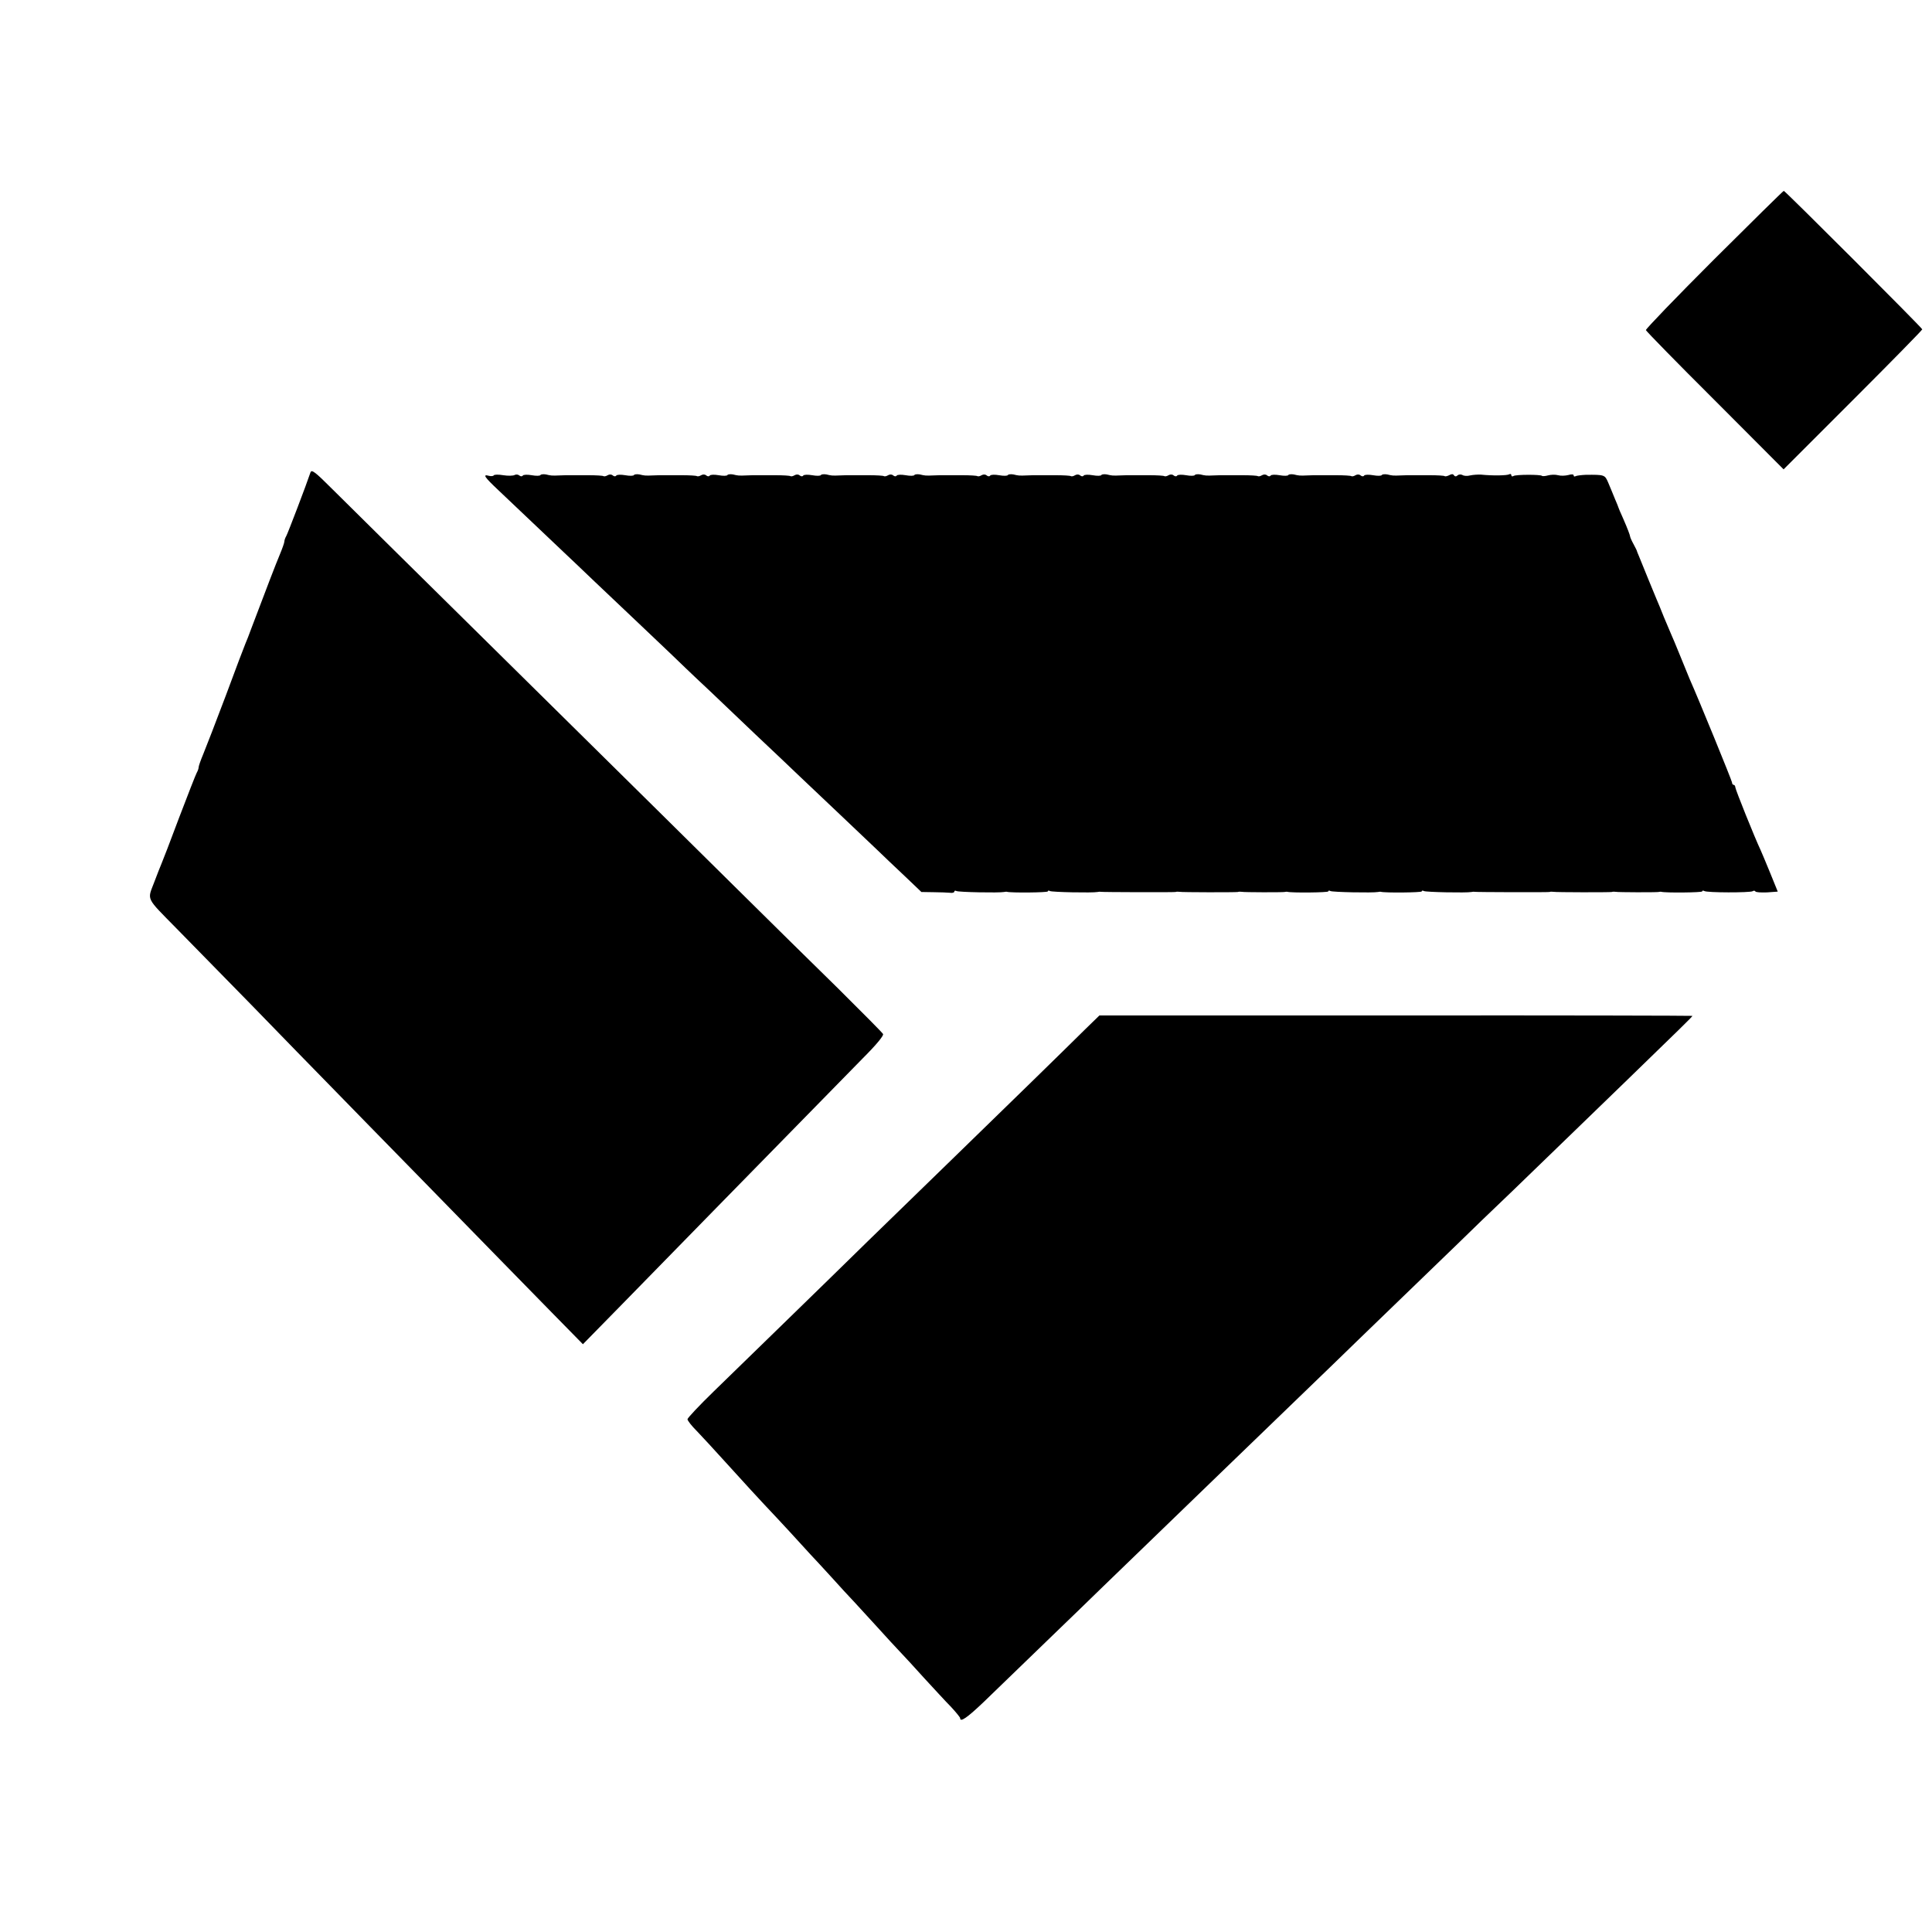
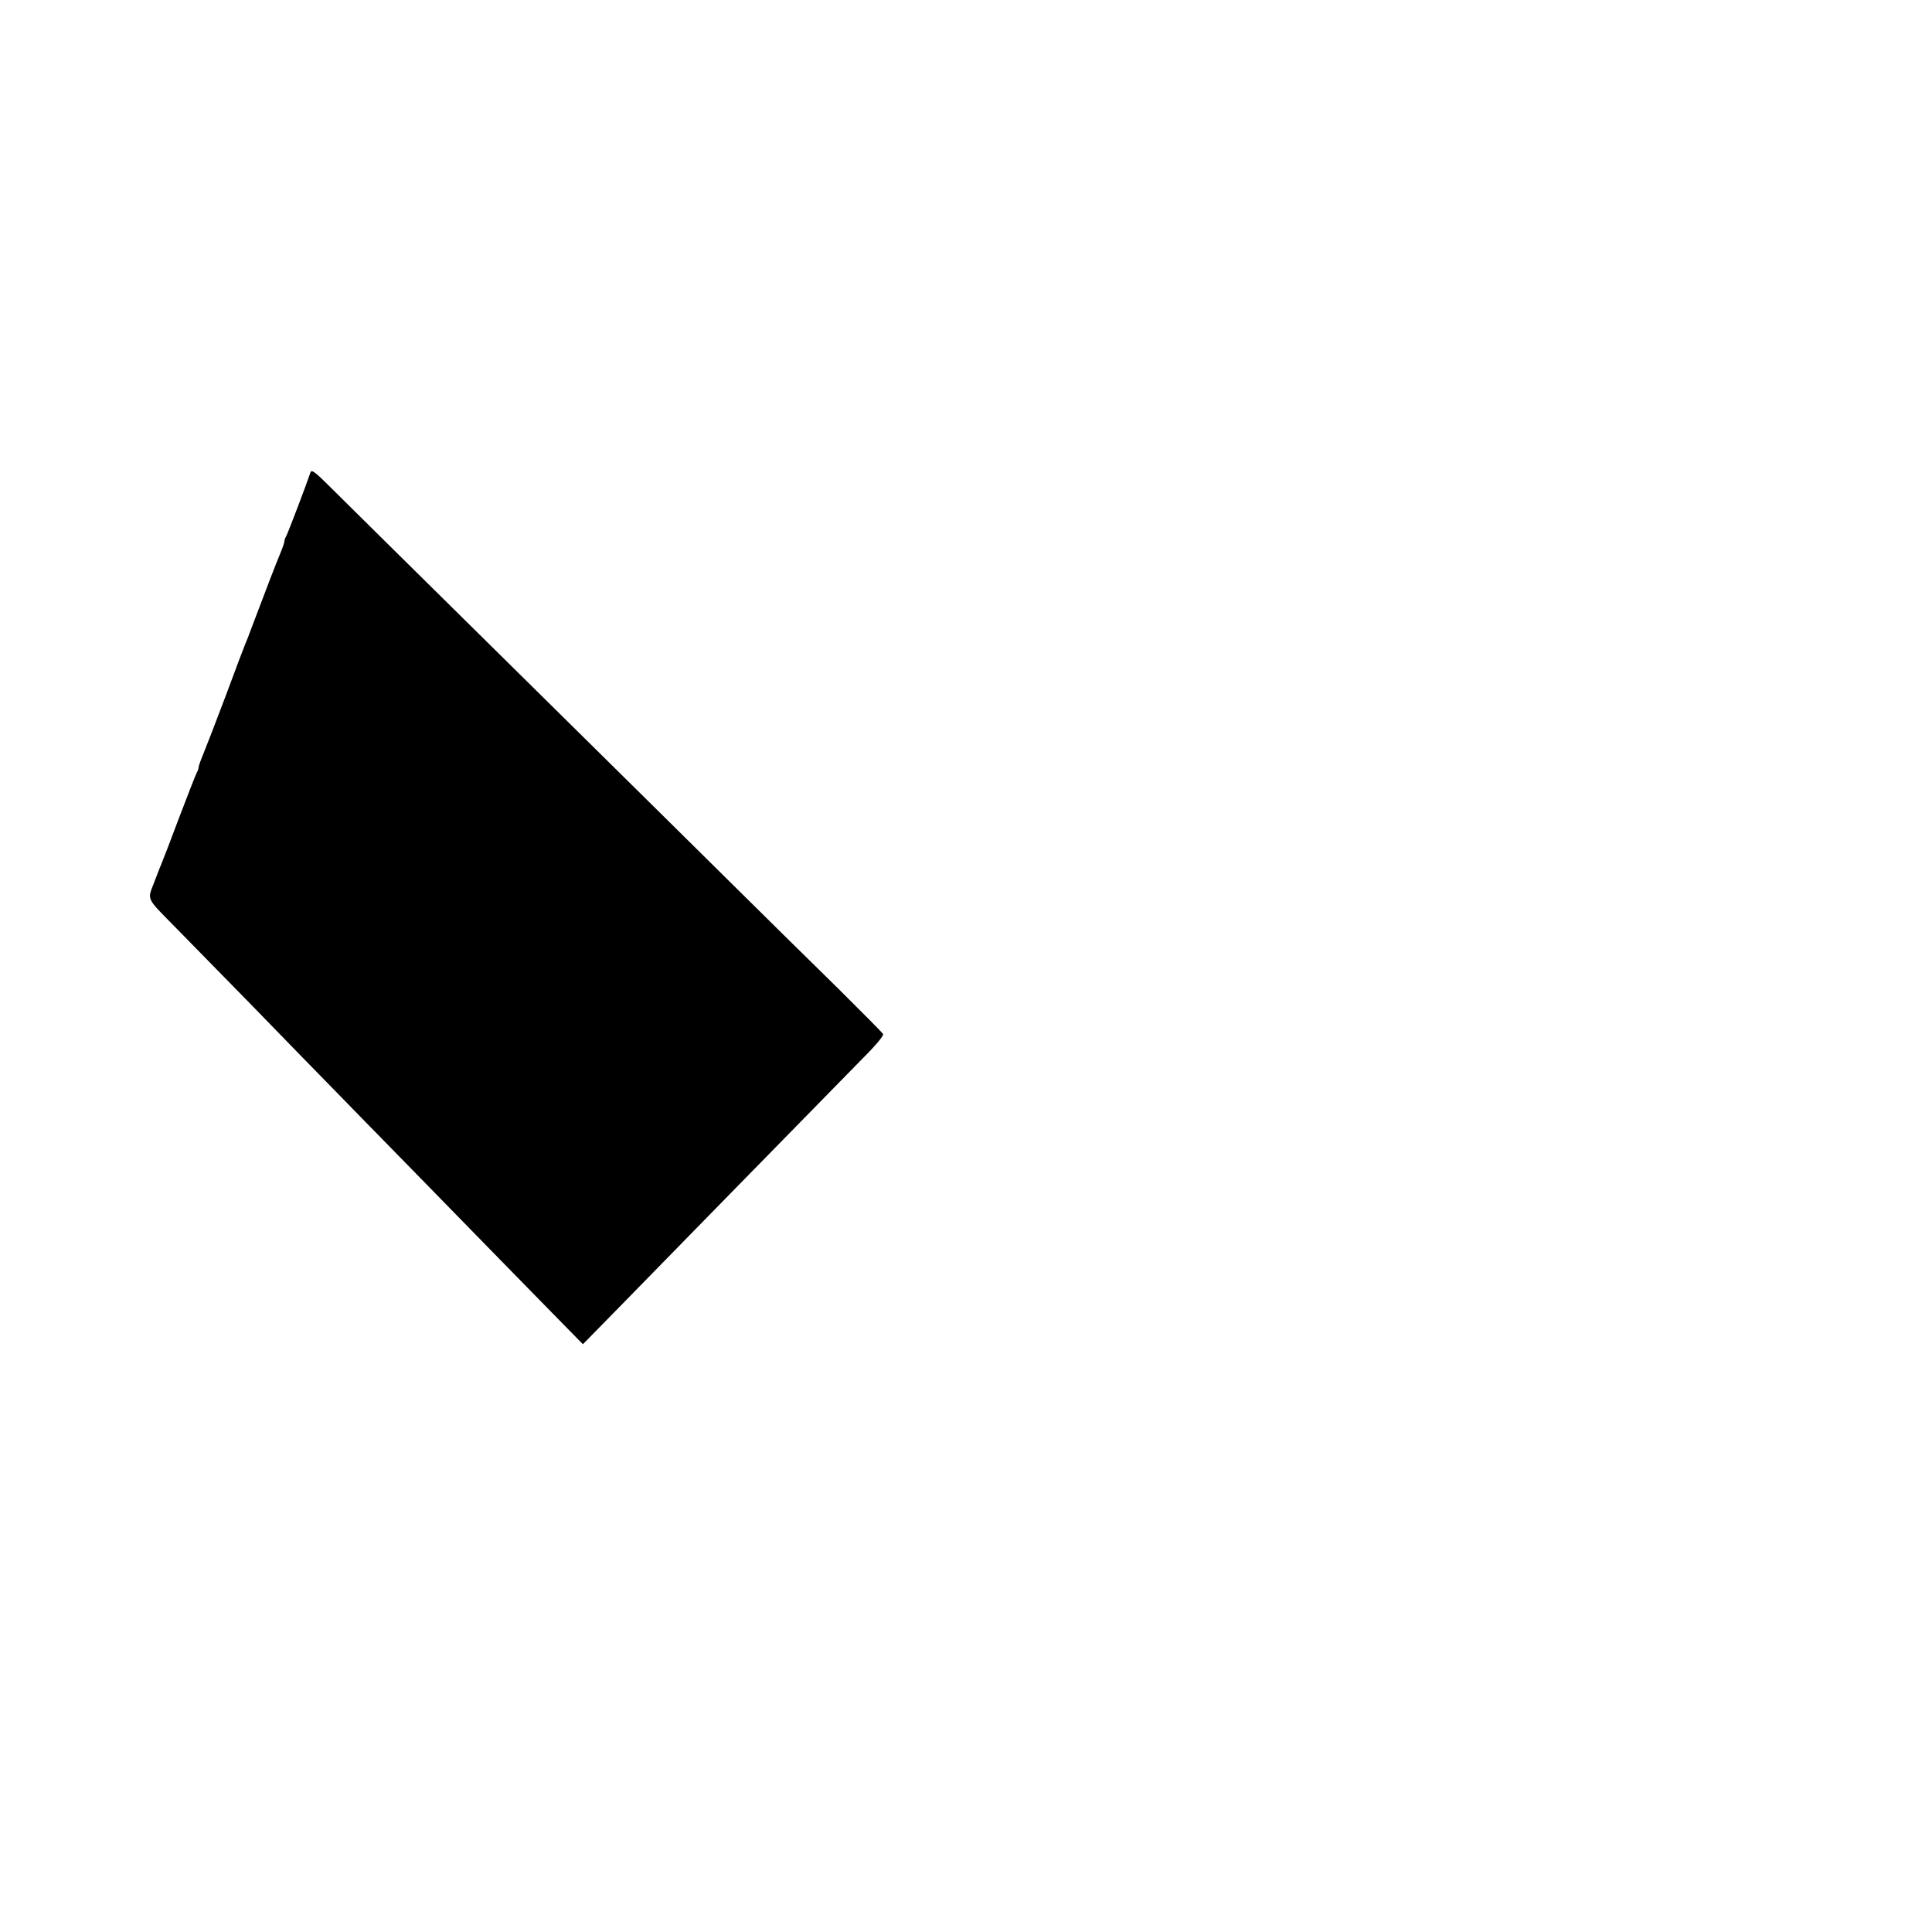
<svg xmlns="http://www.w3.org/2000/svg" version="1.0" width="992pt" height="992pt" viewBox="0 0 992 992" preserveAspectRatio="xMidYMid meet">
  <g transform="translate(0,992) scale(0.1,-0.1)" fill="#000000" stroke="none">
-     <path d="M8801 8588 c-194 -194 -351 -357 -350 -363 1 -5 161 -169 355 -362 l352 -353 356 356 c196 196 356 359 356 363 0 7 -704 711 -711 711 -3 0 -164 -159 -358 -352z" />
    <path d="M1594 7494 c-21 -63 -116 -312 -124 -326 -6 -10 -10 -23 -10 -29 0 -6 -11 -37 -24 -68 -21 -50 -65 -165 -143 -371 -13 -36 -28 -74 -33 -85 -5 -11 -50 -130 -100 -265 -51 -135 -103 -270 -116 -301 -13 -31 -24 -62 -24 -68 0 -6 -4 -19 -10 -29 -5 -9 -46 -114 -91 -232 -44 -118 -85 -224 -90 -235 -5 -11 -22 -55 -38 -97 -35 -92 -44 -73 117 -237 64 -65 237 -242 384 -392 146 -151 333 -342 415 -426 81 -83 276 -283 433 -443 404 -414 511 -523 693 -709 l160 -163 201 205 c111 113 327 334 481 492 323 330 598 611 756 772 72 72 108 117 103 124 -4 7 -107 111 -228 231 -122 119 -366 360 -543 535 -177 175 -549 543 -828 818 -901 889 -1118 1104 -1227 1212 -91 91 -108 104 -114 87z" />
-     <path d="M2535 7479 c-3 -4 -14 -5 -25 -2 -33 9 -23 -6 48 -73 37 -35 116 -110 175 -166 60 -57 130 -123 156 -148 26 -25 100 -94 163 -155 64 -60 184 -175 269 -255 84 -80 174 -165 199 -190 26 -25 83 -79 127 -120 43 -41 148 -141 233 -222 85 -80 180 -170 211 -200 122 -115 354 -336 409 -388 31 -30 96 -92 144 -137 l87 -83 62 -1 c34 0 72 -2 85 -3 12 -2 22 1 22 6 0 5 5 6 11 3 9 -6 219 -10 244 -5 6 1 12 2 15 1 21 -6 210 -4 210 2 0 5 5 5 11 2 9 -6 219 -10 244 -5 6 1 12 2 15 1 7 -2 374 -3 385 -1 6 2 15 2 20 1 14 -3 289 -3 300 -1 6 2 15 2 20 1 14 -3 208 -3 220 -1 6 1 12 2 15 1 21 -6 210 -4 210 2 0 5 5 5 11 2 9 -6 219 -10 244 -5 6 1 12 2 15 1 21 -6 210 -4 210 2 0 5 5 5 11 2 9 -6 219 -10 244 -5 6 1 12 2 15 1 7 -2 374 -3 385 -1 6 2 15 2 20 1 14 -3 289 -3 300 -1 6 2 15 2 20 1 14 -3 208 -3 220 -1 6 1 12 2 15 1 21 -6 210 -4 210 2 0 5 5 5 11 2 13 -9 234 -9 248 -1 5 4 12 3 14 -1 3 -5 30 -6 60 -5 l55 4 -39 96 c-22 54 -44 106 -49 117 -29 61 -130 312 -130 323 0 6 -4 12 -8 12 -5 0 -9 6 -9 13 -1 10 -169 422 -218 532 -7 17 -29 71 -49 120 -20 50 -41 99 -46 110 -5 11 -21 49 -36 85 -14 36 -32 79 -39 95 -11 27 -70 169 -90 220 -5 11 -9 22 -10 25 0 3 -9 20 -18 37 -10 18 -17 35 -17 38 -1 8 -12 38 -36 93 -13 29 -24 54 -24 56 0 2 -8 21 -17 42 -9 22 -17 41 -18 44 -1 3 -9 22 -18 43 -17 39 -18 40 -115 39 -23 -1 -47 -4 -52 -7 -6 -3 -10 -2 -10 4 0 6 -11 7 -27 2 -16 -4 -39 -5 -53 -1 -14 4 -37 3 -52 -1 -14 -4 -29 -5 -31 -2 -8 7 -133 7 -146 -1 -6 -4 -11 -2 -11 4 0 6 -5 8 -10 5 -11 -7 -88 -8 -145 -2 -16 1 -42 -1 -56 -4 -15 -4 -32 -3 -40 2 -7 4 -19 4 -25 -2 -8 -7 -14 -6 -19 1 -4 7 -12 7 -24 0 -10 -5 -20 -7 -23 -5 -2 3 -38 5 -79 5 -41 0 -83 0 -94 0 -11 0 -33 0 -50 -1 -43 -2 -47 -1 -72 5 -13 2 -25 1 -28 -3 -2 -5 -23 -5 -45 -1 -23 4 -43 3 -46 -2 -3 -5 -11 -5 -18 1 -7 6 -17 6 -26 1 -8 -5 -17 -7 -21 -5 -3 3 -40 5 -80 5 -41 0 -83 0 -94 0 -11 0 -33 0 -50 -1 -43 -2 -47 -1 -72 5 -13 2 -25 1 -28 -3 -2 -5 -23 -5 -45 -1 -23 4 -43 3 -46 -2 -3 -5 -11 -5 -18 1 -7 6 -17 6 -26 1 -8 -5 -17 -7 -21 -5 -3 3 -40 5 -80 5 -41 0 -83 0 -94 0 -11 0 -33 0 -50 -1 -43 -2 -47 -1 -72 5 -13 2 -25 1 -28 -3 -2 -5 -23 -5 -45 -1 -23 4 -43 3 -46 -2 -3 -5 -11 -5 -18 1 -7 6 -17 6 -26 1 -8 -5 -17 -7 -21 -5 -3 3 -40 5 -80 5 -41 0 -83 0 -94 0 -11 0 -33 0 -50 -1 -43 -2 -47 -1 -72 5 -13 2 -25 1 -28 -3 -2 -5 -23 -5 -45 -1 -23 4 -43 3 -46 -2 -3 -5 -11 -5 -18 1 -7 6 -17 6 -26 1 -8 -5 -17 -7 -21 -5 -3 3 -40 5 -80 5 -41 0 -83 0 -94 0 -11 0 -33 0 -50 -1 -43 -2 -47 -1 -72 5 -13 2 -25 1 -28 -3 -2 -5 -23 -5 -45 -1 -23 4 -43 3 -46 -2 -3 -5 -11 -5 -18 1 -7 6 -17 6 -26 1 -8 -5 -17 -7 -21 -5 -3 3 -40 5 -80 5 -41 0 -83 0 -94 0 -11 0 -33 0 -50 -1 -43 -2 -47 -1 -72 5 -13 2 -25 1 -28 -3 -2 -5 -23 -5 -45 -1 -23 4 -43 3 -46 -2 -3 -5 -11 -5 -18 1 -7 6 -17 6 -26 1 -8 -5 -17 -7 -21 -5 -3 3 -40 5 -80 5 -41 0 -83 0 -94 0 -11 0 -33 0 -50 -1 -43 -2 -47 -1 -72 5 -13 2 -25 1 -28 -3 -2 -5 -23 -5 -45 -1 -23 4 -43 3 -46 -2 -3 -5 -11 -5 -18 1 -7 6 -17 6 -26 1 -8 -5 -17 -7 -21 -5 -3 3 -40 5 -80 5 -41 0 -83 0 -94 0 -11 0 -33 0 -50 -1 -43 -2 -47 -1 -72 5 -13 2 -25 1 -28 -3 -2 -5 -23 -5 -45 -1 -23 4 -43 3 -46 -2 -3 -5 -11 -5 -18 1 -7 6 -17 6 -26 1 -8 -5 -17 -7 -21 -5 -3 3 -40 5 -80 5 -41 0 -83 0 -94 0 -11 0 -33 0 -50 -1 -43 -2 -47 -1 -72 5 -13 2 -25 1 -28 -3 -2 -5 -23 -5 -45 -1 -23 4 -43 3 -46 -2 -3 -5 -11 -5 -18 1 -7 6 -17 6 -26 1 -8 -5 -17 -7 -21 -5 -3 3 -40 5 -80 5 -41 0 -83 0 -94 0 -11 0 -33 0 -50 -1 -43 -2 -47 -1 -72 5 -13 2 -25 1 -28 -3 -2 -5 -23 -5 -45 -1 -23 4 -43 3 -46 -2 -3 -5 -11 -5 -18 1 -6 5 -17 6 -24 2 -7 -4 -33 -5 -58 -1 -24 4 -47 4 -49 -1z" />
-     <path d="M5573 4636 c-112 -111 -406 -398 -682 -666 -139 -135 -333 -324 -432 -420 -98 -96 -287 -281 -420 -410 -133 -129 -302 -294 -375 -365 -74 -72 -134 -136 -134 -142 0 -7 21 -34 48 -61 26 -27 85 -91 132 -143 148 -163 164 -180 217 -237 29 -30 86 -92 127 -136 41 -45 89 -97 107 -117 19 -20 68 -73 109 -118 41 -46 93 -102 115 -125 22 -24 76 -83 120 -131 44 -49 96 -105 115 -125 19 -20 76 -81 125 -136 50 -54 111 -121 138 -148 26 -28 47 -54 47 -58 0 -23 36 2 122 84 147 143 510 492 613 593 106 103 451 436 600 580 106 102 424 409 580 560 51 50 193 187 315 305 122 118 268 259 324 313 55 54 181 176 280 270 98 95 222 215 276 267 54 52 196 190 315 305 261 253 335 325 335 329 0 1 -685 3 -1522 2 l-1523 0 -72 -70z" />
  </g>
</svg>